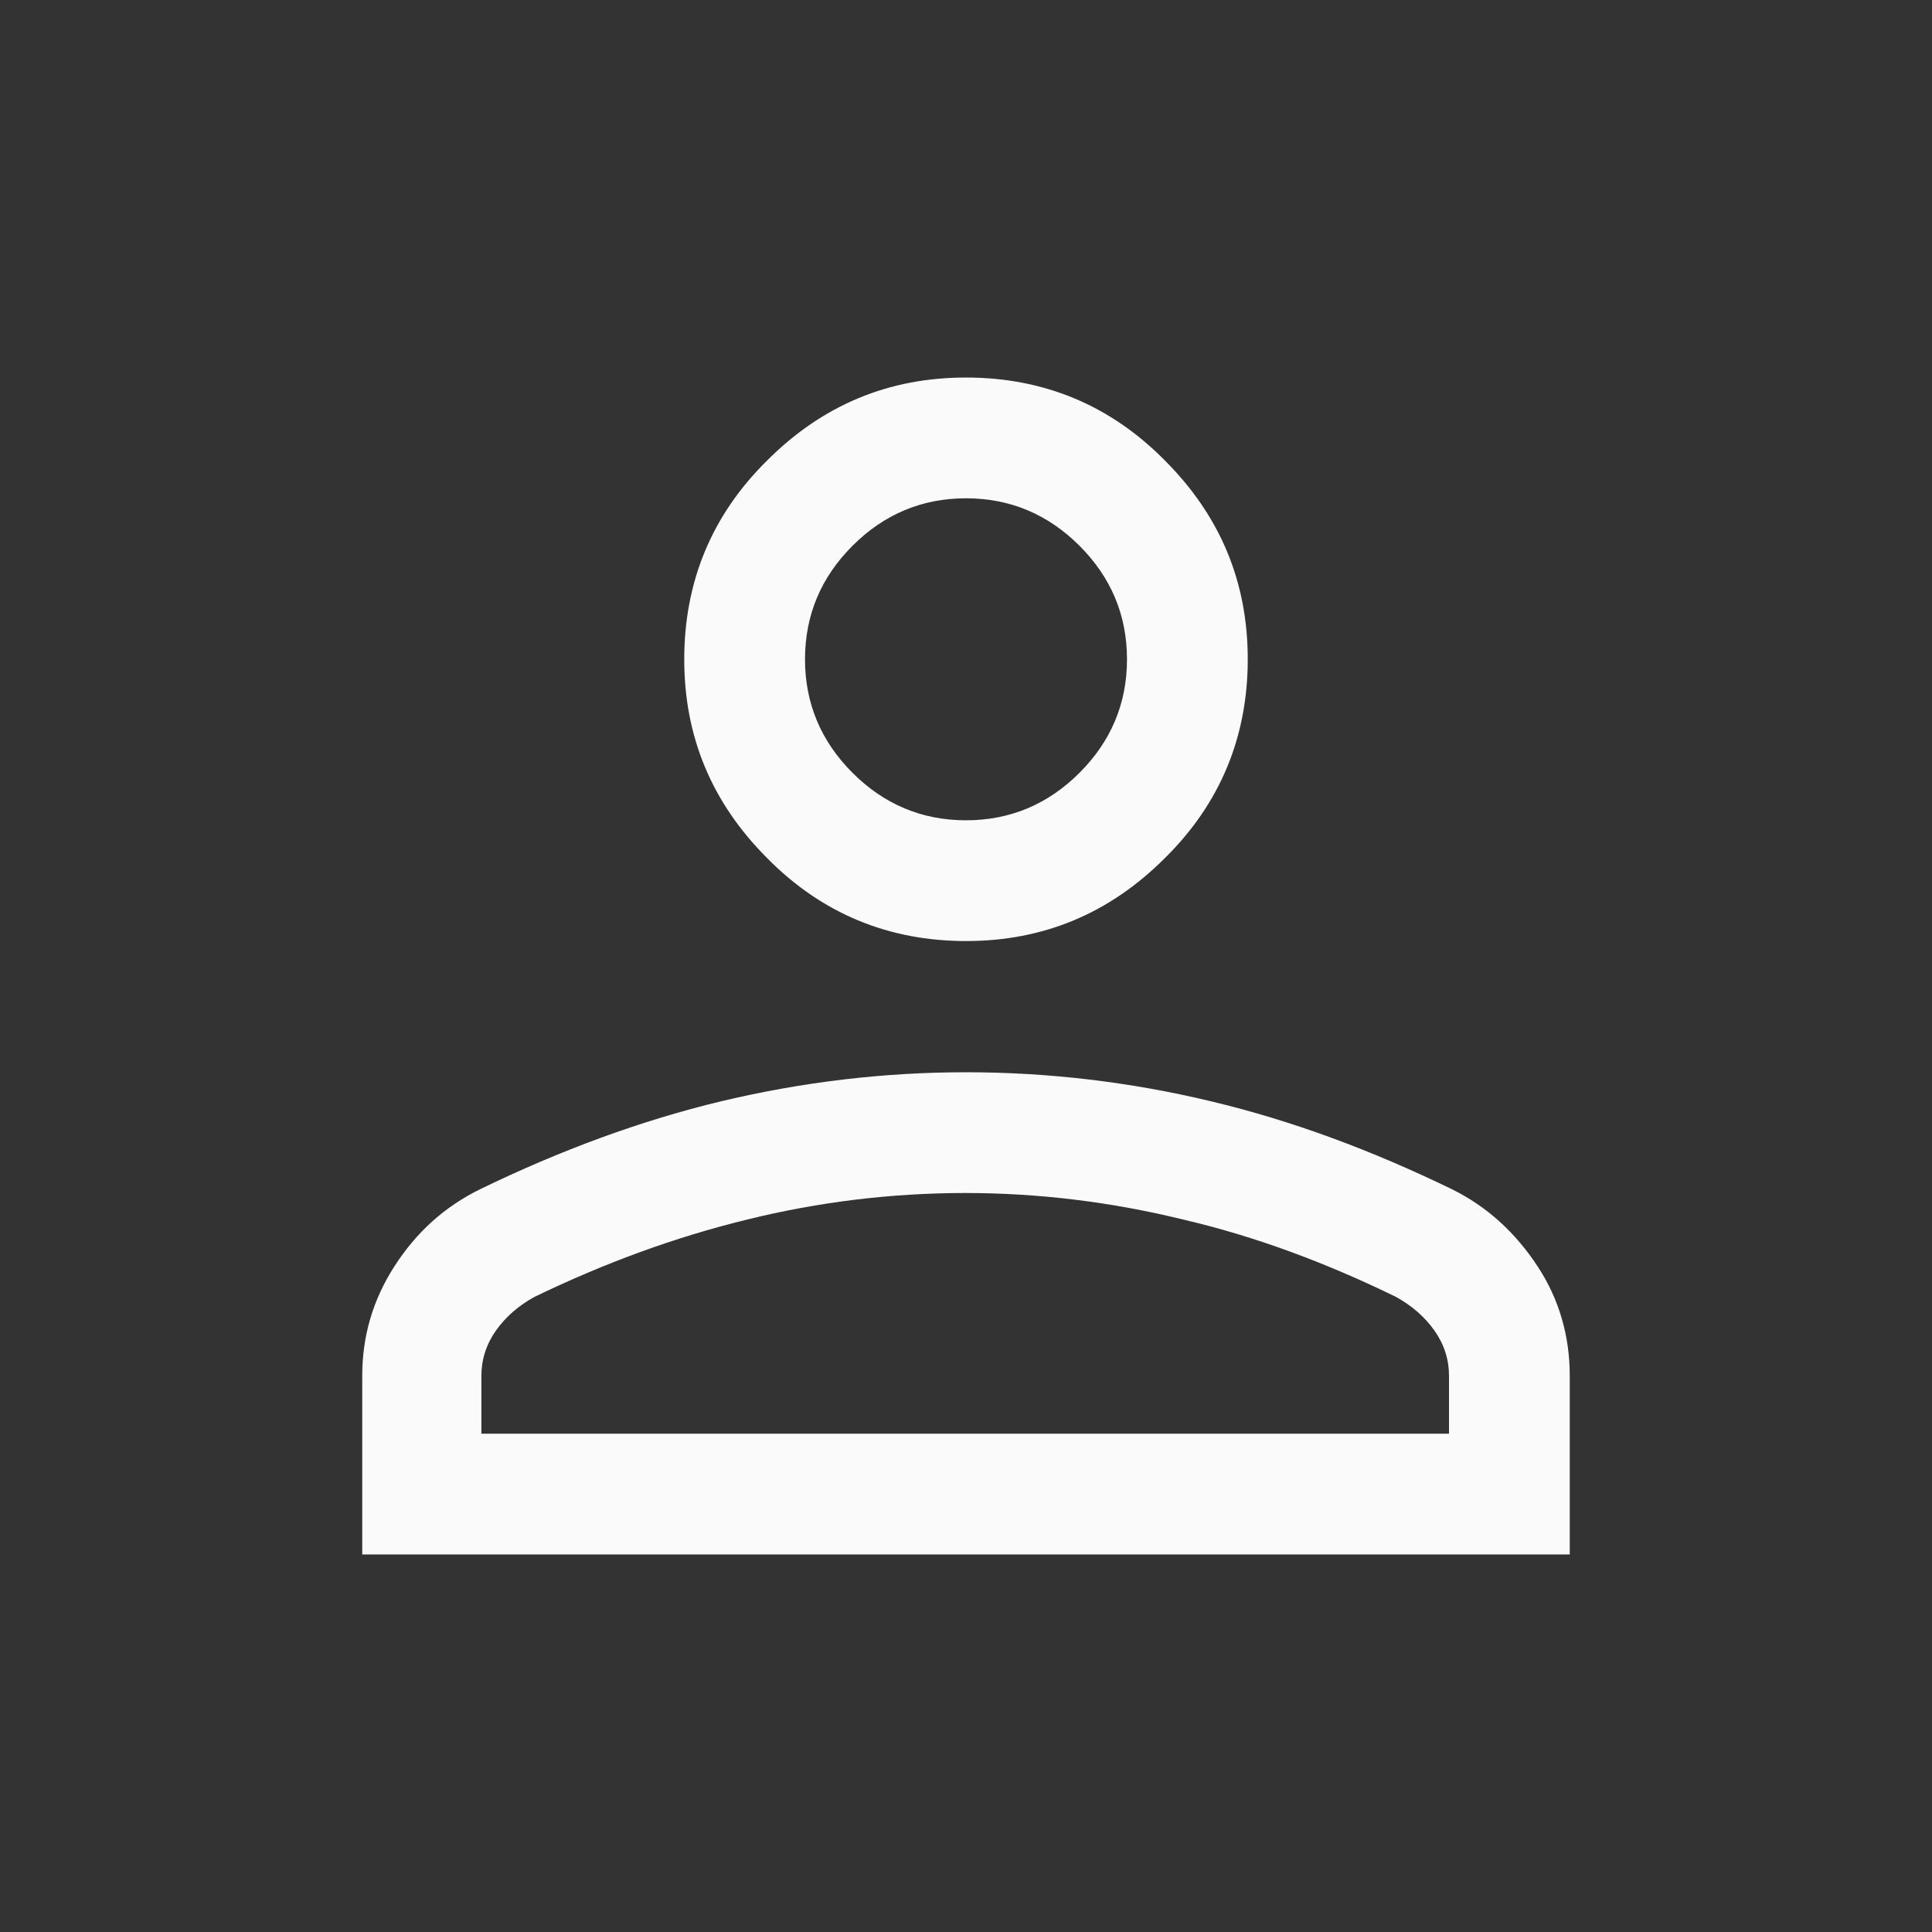
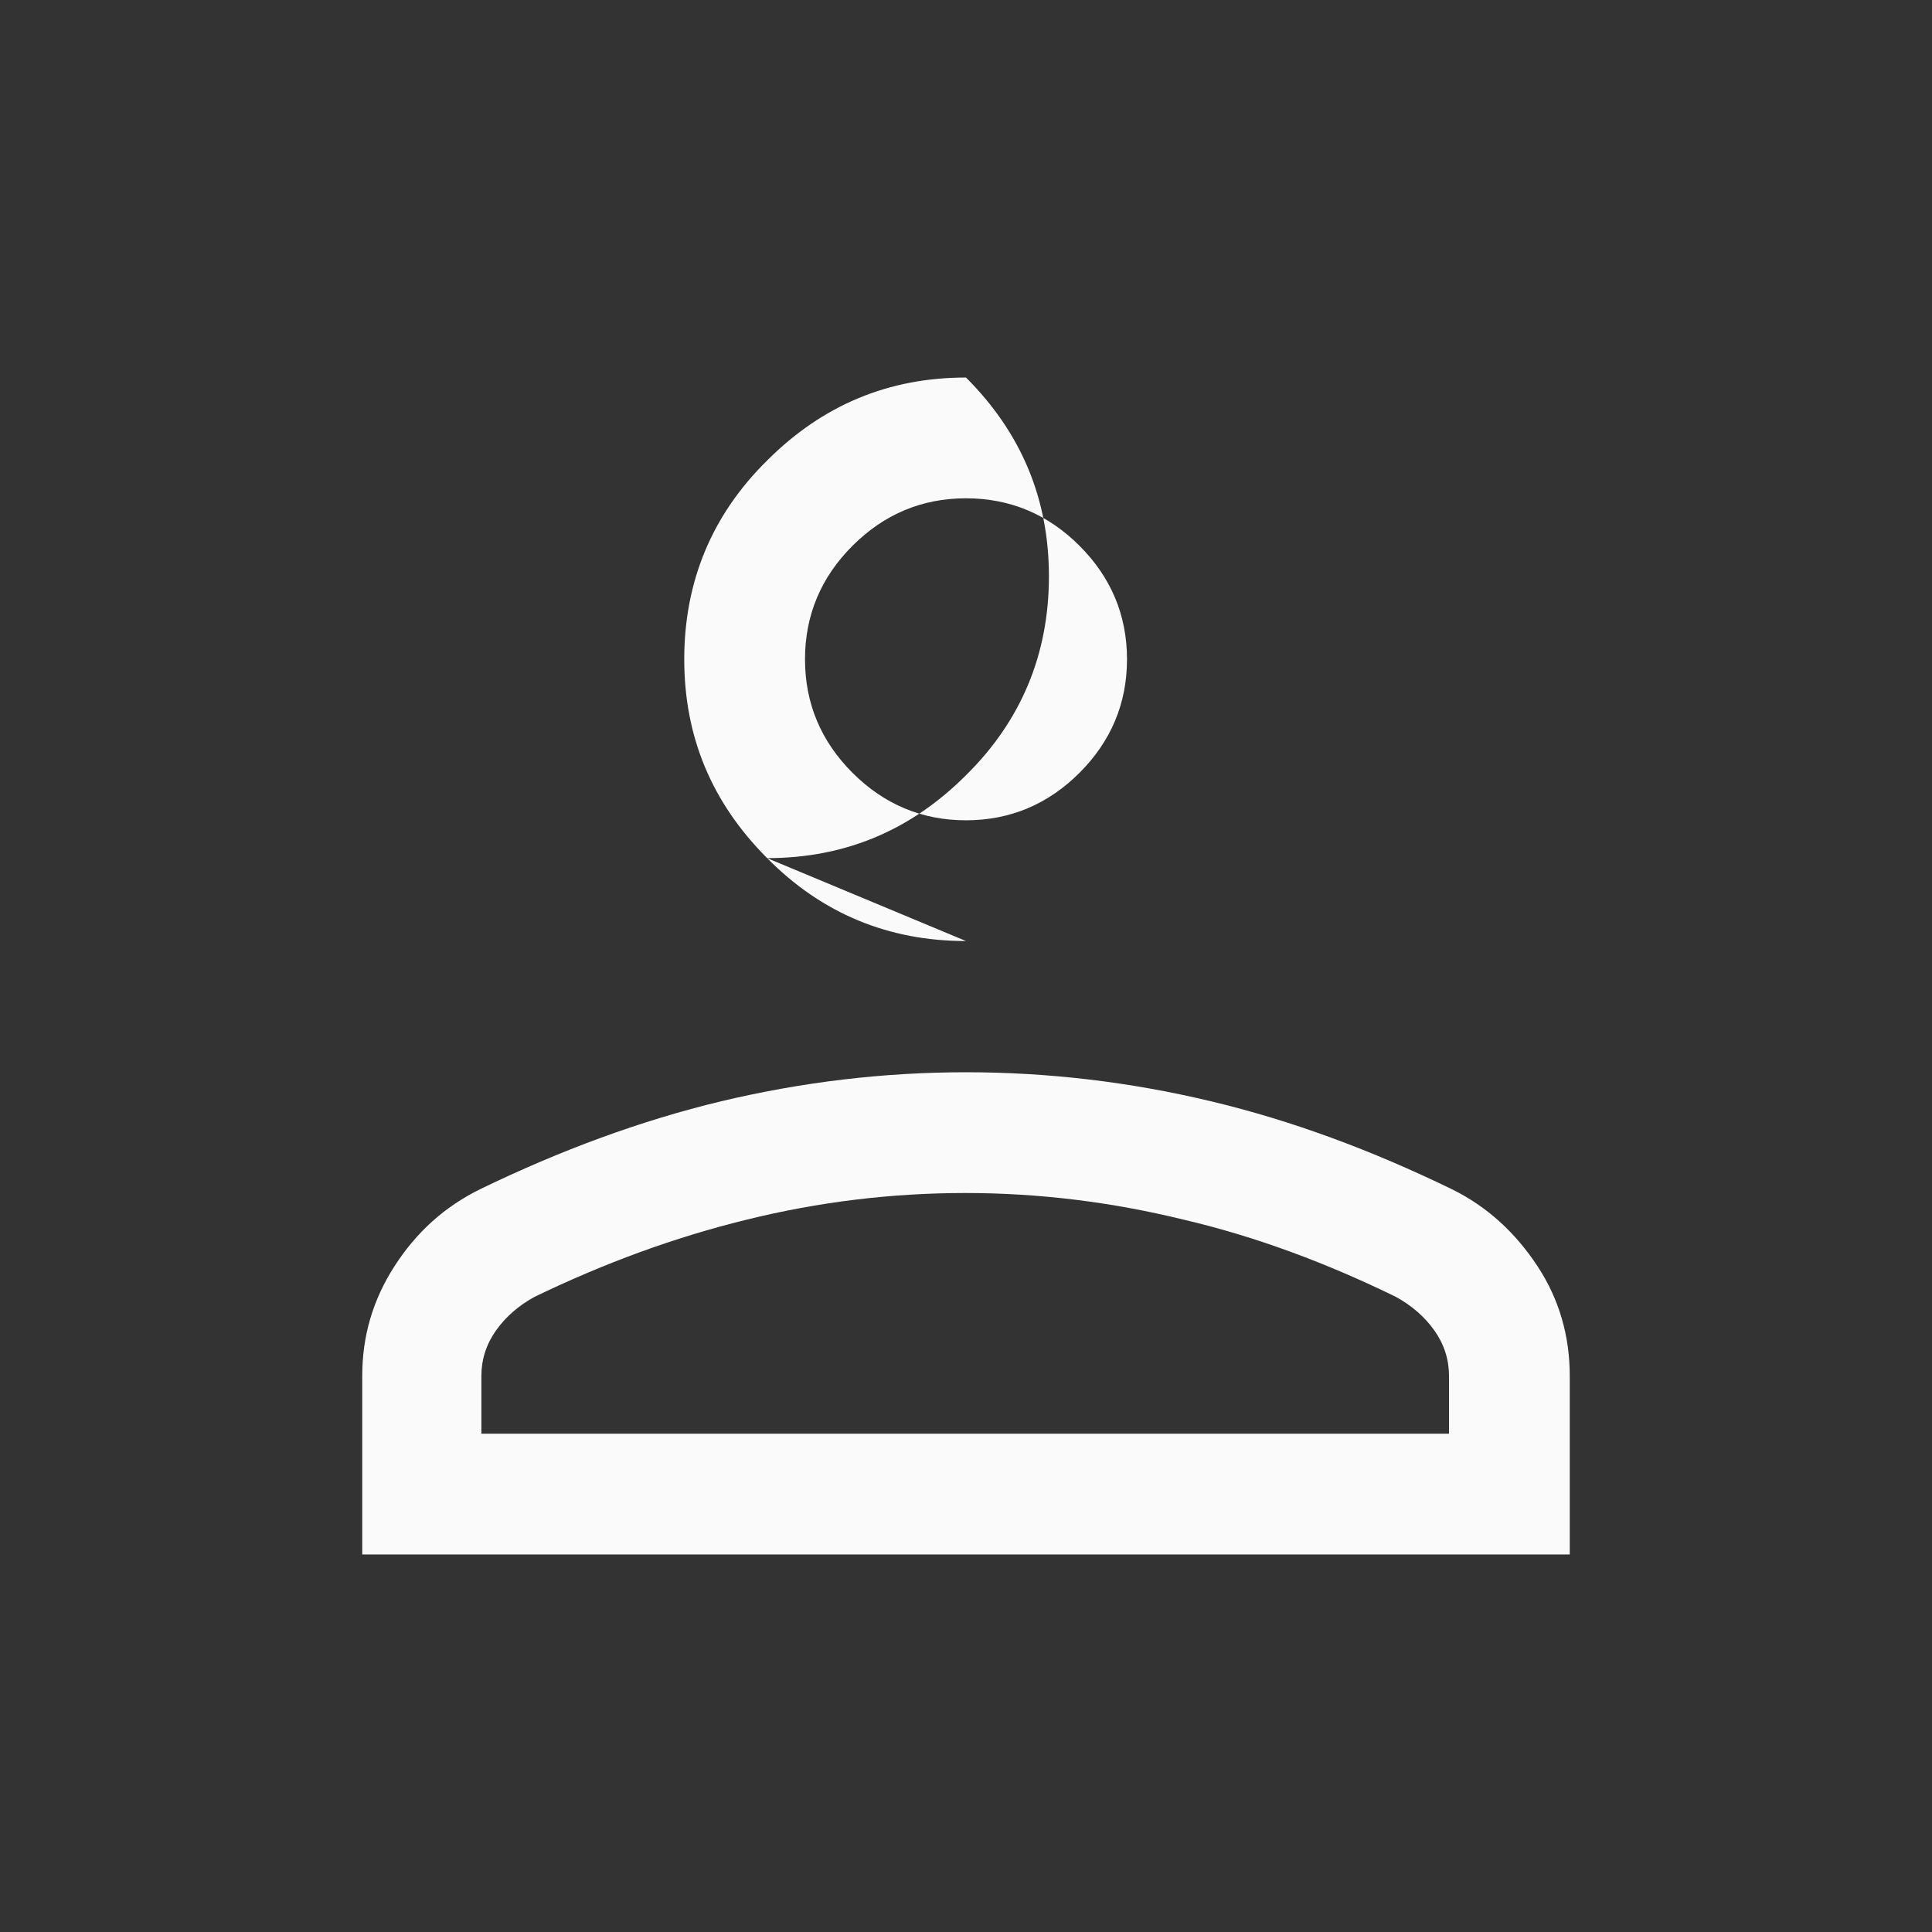
<svg xmlns="http://www.w3.org/2000/svg" id="Layer_1" data-name="Layer 1" viewBox="0 0 24 24">
  <rect x="0" y="0" width="24" height="24" fill="#333333" stroke="none" />
  <defs>
    <style>
      .cls-1 {
        fill: #fafafa;
      }
    </style>
  </defs>
-   <path class="cls-1" d="M12,11.69c-.96,0-1.79-.34-2.47-1.03-.69-.69-1.03-1.51-1.03-2.47s.34-1.79,1.03-2.47c.69-.69,1.51-1.03,2.47-1.03s1.79,.34,2.47,1.03c.69,.69,1.03,1.51,1.03,2.47s-.34,1.79-1.03,2.47c-.69,.69-1.51,1.03-2.47,1.03Zm-7.5,7.62v-2.22c0-.49,.13-.94,.4-1.36,.27-.42,.62-.74,1.07-.96,.99-.48,1.99-.85,2.99-1.09,1.01-.24,2.02-.36,3.04-.36s2.04,.12,3.04,.36c1.01,.24,2,.61,2.99,1.09,.45,.22,.8,.55,1.07,.96s.4,.87,.4,1.36v2.22H4.5Zm1.5-1.5h12v-.72c0-.2-.06-.39-.18-.56-.12-.17-.28-.31-.48-.42-.86-.42-1.74-.75-2.64-.96-.9-.22-1.8-.33-2.71-.33-.91,0-1.82,.11-2.71,.33-.9,.22-1.77,.54-2.64,.96-.2,.11-.36,.25-.48,.42-.12,.17-.18,.36-.18,.56,0,0,0,.72,0,.72Zm6-7.62c.55,0,1.02-.2,1.41-.59,.39-.39,.59-.86,.59-1.41s-.2-1.02-.59-1.41c-.39-.39-.86-.59-1.41-.59s-1.02,.2-1.41,.59c-.39,.39-.59,.86-.59,1.41s.2,1.02,.59,1.41c.39,.39,.86,.59,1.41,.59Z" />
+   <path class="cls-1" d="M12,11.69c-.96,0-1.79-.34-2.47-1.03-.69-.69-1.03-1.51-1.03-2.47s.34-1.79,1.03-2.47c.69-.69,1.51-1.03,2.47-1.03c.69,.69,1.03,1.51,1.03,2.47s-.34,1.79-1.03,2.47c-.69,.69-1.51,1.03-2.47,1.03Zm-7.5,7.62v-2.22c0-.49,.13-.94,.4-1.36,.27-.42,.62-.74,1.07-.96,.99-.48,1.99-.85,2.99-1.09,1.01-.24,2.02-.36,3.04-.36s2.04,.12,3.04,.36c1.01,.24,2,.61,2.99,1.09,.45,.22,.8,.55,1.07,.96s.4,.87,.4,1.36v2.22H4.5Zm1.5-1.5h12v-.72c0-.2-.06-.39-.18-.56-.12-.17-.28-.31-.48-.42-.86-.42-1.74-.75-2.64-.96-.9-.22-1.8-.33-2.71-.33-.91,0-1.82,.11-2.71,.33-.9,.22-1.77,.54-2.64,.96-.2,.11-.36,.25-.48,.42-.12,.17-.18,.36-.18,.56,0,0,0,.72,0,.72Zm6-7.62c.55,0,1.02-.2,1.41-.59,.39-.39,.59-.86,.59-1.41s-.2-1.02-.59-1.41c-.39-.39-.86-.59-1.41-.59s-1.02,.2-1.41,.59c-.39,.39-.59,.86-.59,1.41s.2,1.02,.59,1.41c.39,.39,.86,.59,1.41,.59Z" />
</svg>